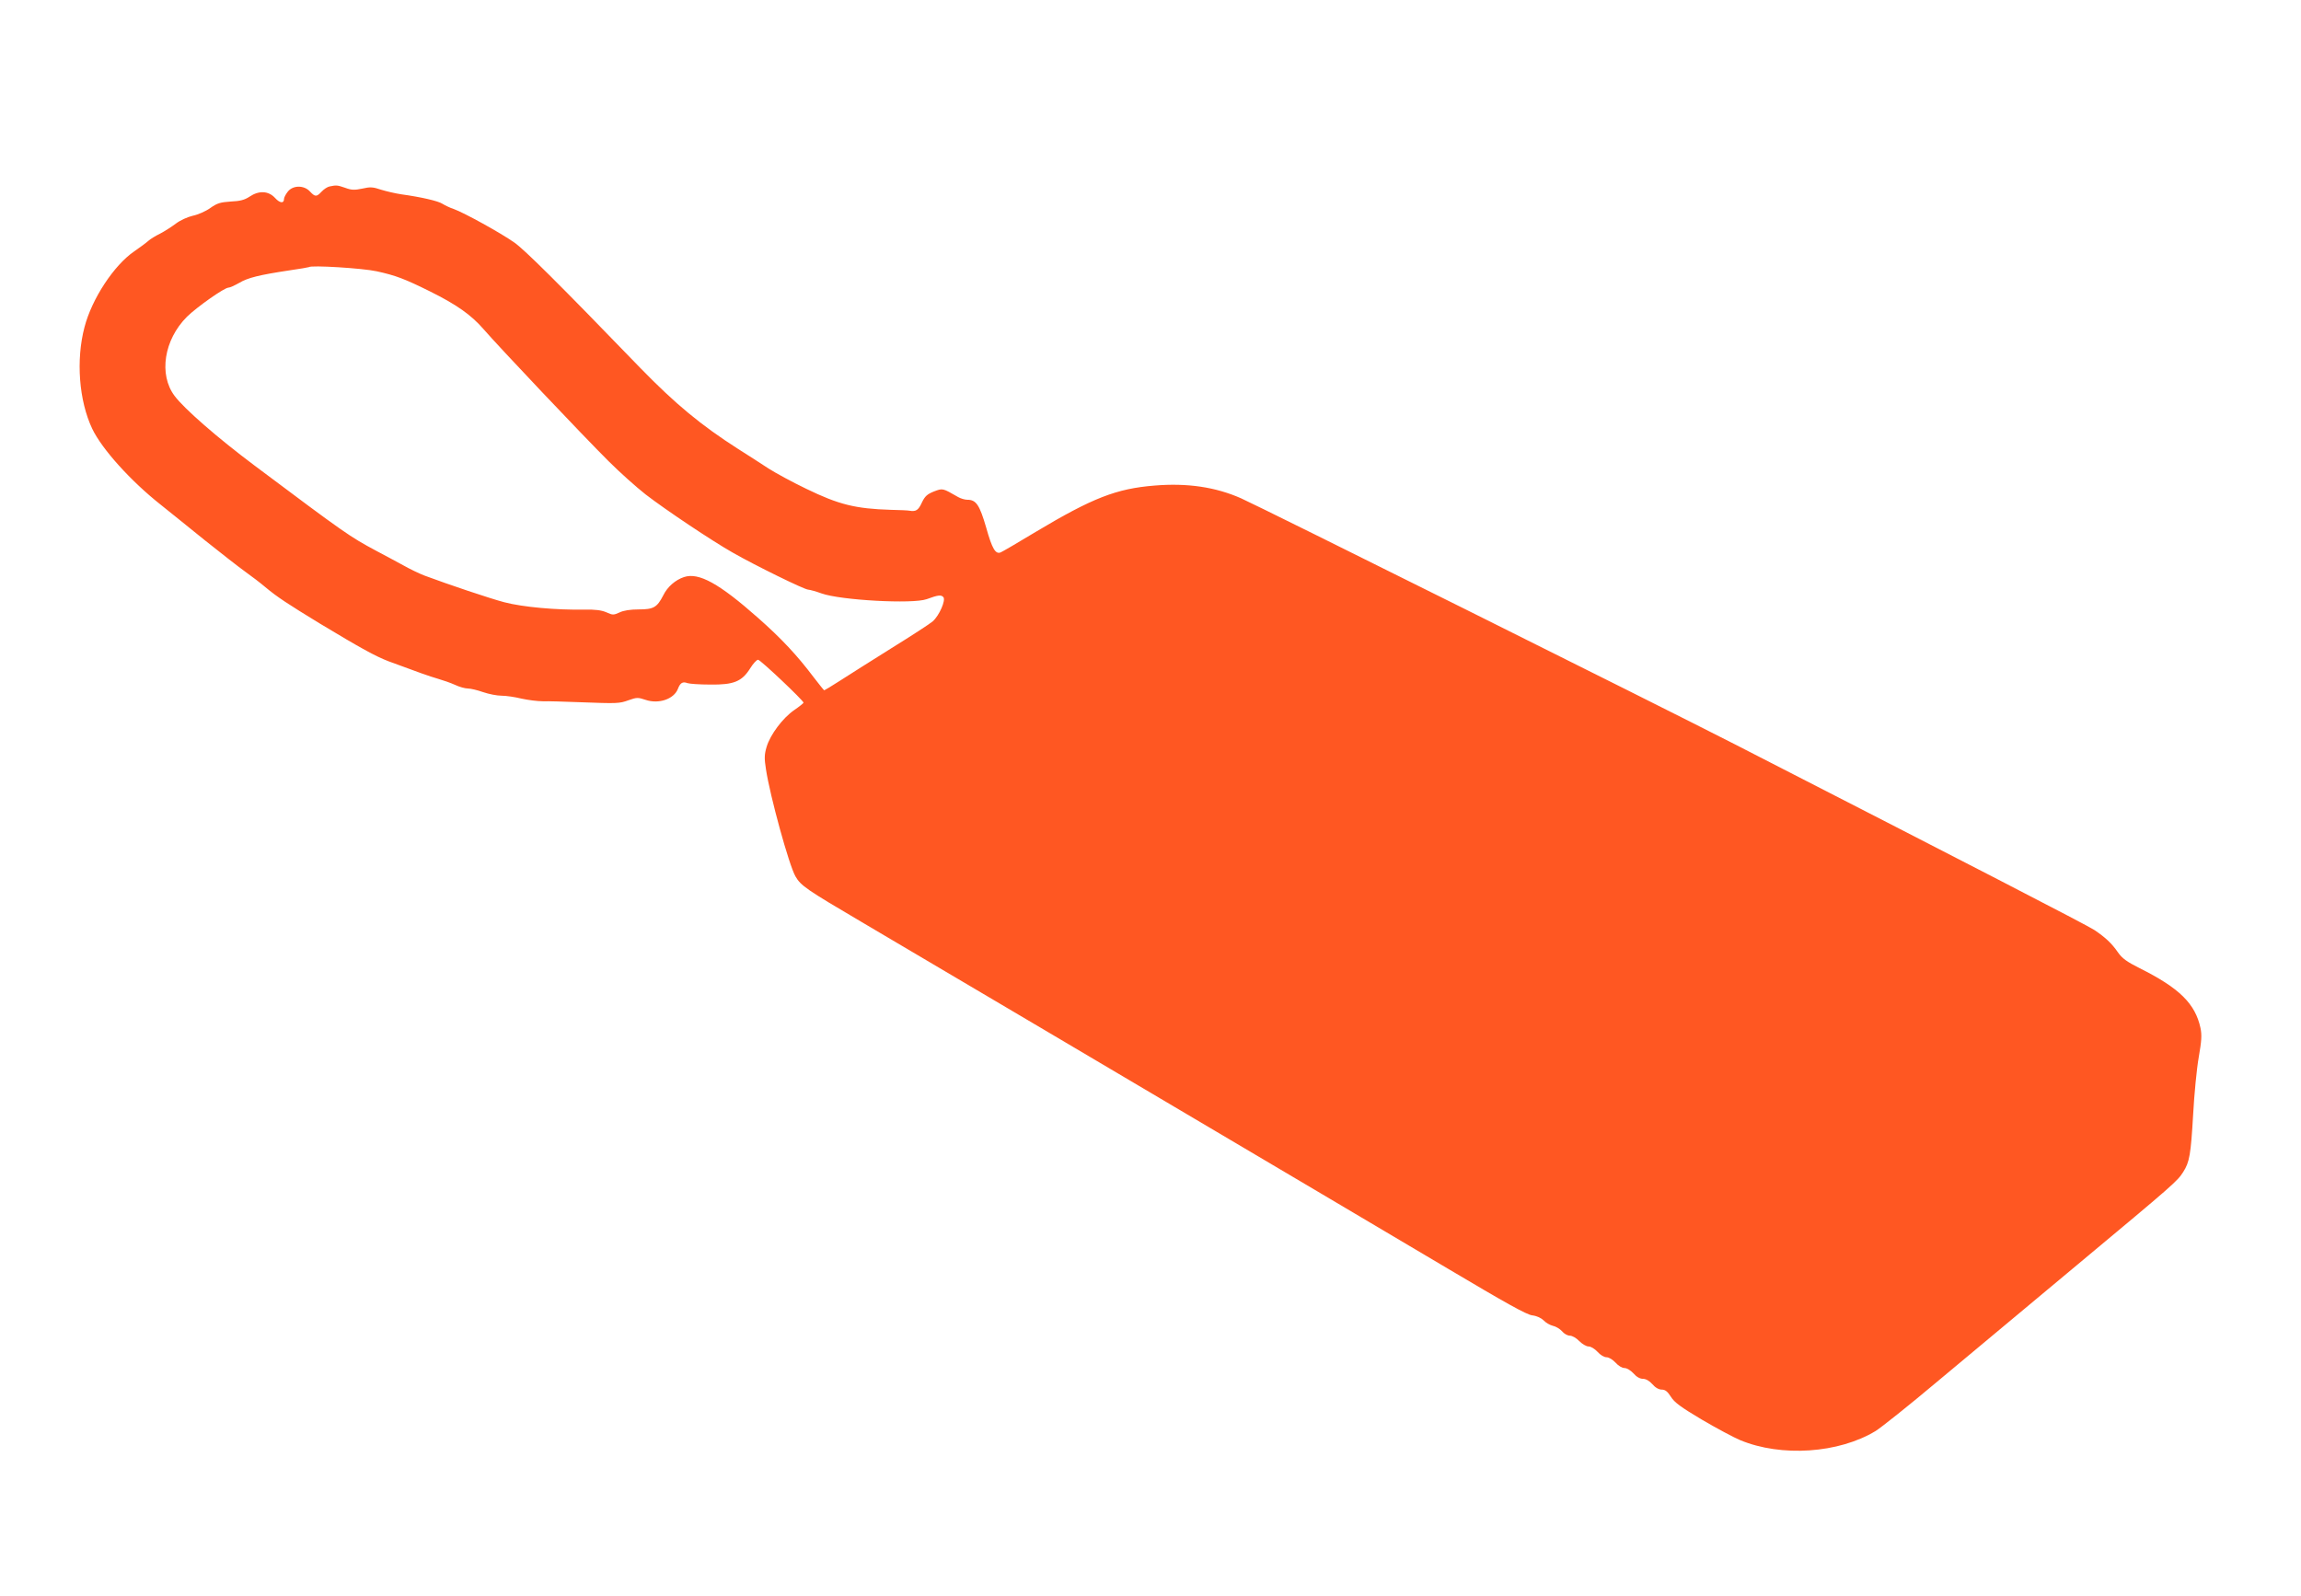
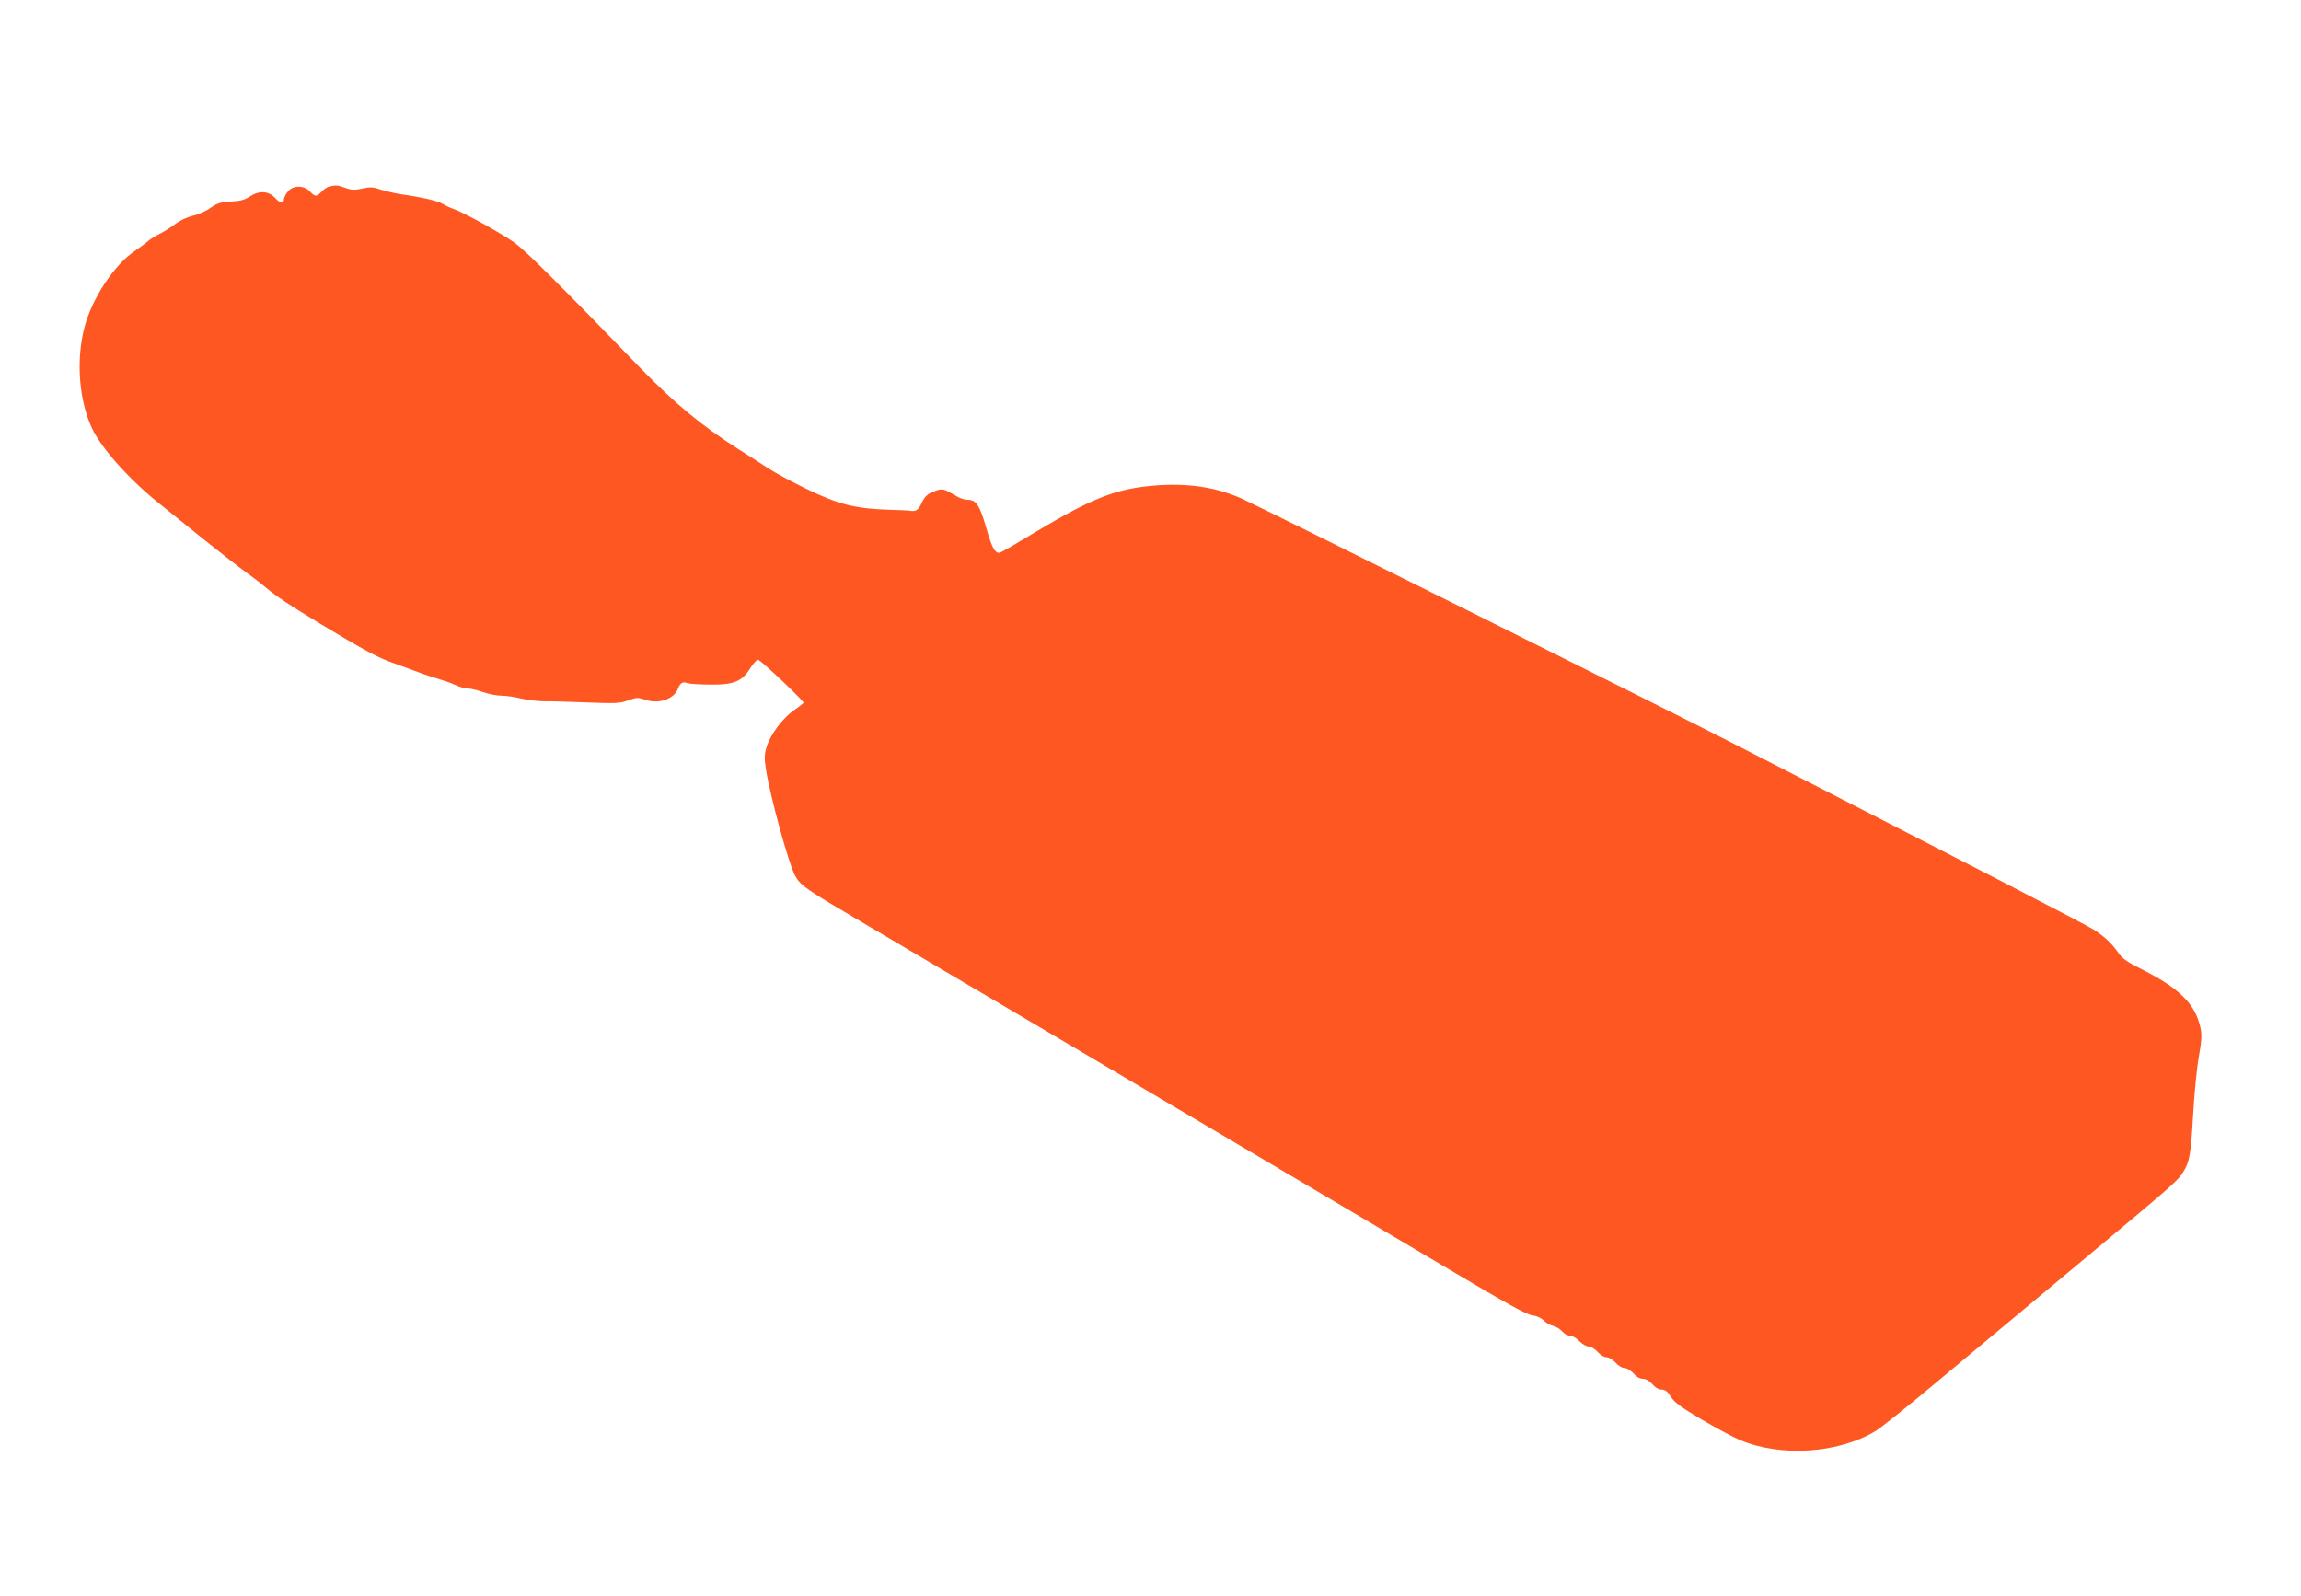
<svg xmlns="http://www.w3.org/2000/svg" version="1.0" width="1280pt" height="888pt" viewBox="0 0 1280 888" preserveAspectRatio="xMidYMid meet">
  <g transform="translate(0,888) scale(0.1,-0.1)" fill="#ff5722" stroke="none">
-     <path d="M1834 7843 c-12 -2 -32 -15 -45 -29 -28 -30 -36 -30 -65 1 -33 36 -95 35 -123 -1 -12 -15 -21 -33 -21 -40 0 -27 -23 -25 -50 5 -37 40 -90 42 -142 7 -27 -18 -53 -25 -104 -27 -58 -4 -76 -9 -114 -36 -25 -18 -68 -37 -97 -43 -30 -7 -70 -25 -95 -44 -24 -18 -63 -43 -88 -56 -25 -12 -54 -30 -65 -40 -11 -10 -46 -36 -78 -58 -113 -77 -236 -264 -277 -422 -48 -182 -31 -409 43 -565 54 -113 215 -292 384 -425 44 -36 154 -123 242 -195 89 -71 190 -150 225 -175 35 -25 85 -63 112 -86 67 -56 124 -93 304 -203 229 -138 308 -181 380 -209 175 -65 229 -84 277 -98 28 -8 71 -23 95 -34 23 -11 55 -20 71 -20 15 0 53 -9 84 -20 32 -11 78 -20 103 -20 25 0 74 -7 110 -16 36 -8 90 -15 120 -15 30 1 120 -2 200 -5 216 -8 224 -8 277 11 45 16 52 16 94 2 73 -25 158 4 180 61 13 34 27 42 53 32 12 -4 68 -8 126 -8 132 -2 177 17 223 90 16 26 36 48 44 48 13 0 253 -227 253 -239 -1 -3 -24 -22 -52 -41 -64 -44 -133 -137 -153 -203 -13 -43 -14 -65 -4 -127 22 -146 128 -533 164 -595 30 -52 59 -72 370 -255 228 -134 1774 -1048 2555 -1510 151 -89 468 -277 704 -417 320 -190 439 -257 470 -260 25 -3 50 -15 63 -28 12 -13 35 -26 51 -30 16 -3 39 -17 51 -30 11 -14 31 -25 44 -25 13 0 36 -13 52 -30 16 -16 39 -30 52 -30 13 0 34 -13 50 -30 15 -17 36 -30 50 -30 13 0 34 -13 50 -30 15 -17 36 -30 50 -30 13 0 34 -13 50 -30 16 -19 36 -30 52 -30 17 0 36 -11 53 -30 16 -19 36 -30 52 -30 19 0 32 -10 51 -40 19 -31 56 -58 172 -127 82 -48 177 -99 213 -114 228 -95 548 -74 754 51 29 18 184 141 342 274 159 133 510 425 779 650 540 450 557 465 590 517 35 55 42 96 55 319 6 113 20 256 31 318 16 93 18 123 10 163 -29 136 -118 223 -338 333 -72 36 -98 55 -121 88 -35 51 -71 84 -132 125 -39 26 -714 374 -2000 1033 -420 215 -2650 1326 -2746 1368 -143 63 -299 86 -481 71 -213 -17 -346 -69 -662 -258 -99 -60 -187 -111 -195 -114 -28 -11 -47 20 -80 138 -37 127 -56 155 -105 155 -14 0 -37 7 -51 15 -87 50 -85 50 -135 31 -37 -15 -50 -26 -67 -62 -19 -42 -33 -51 -68 -45 -8 2 -55 4 -105 5 -196 6 -289 29 -470 117 -77 37 -171 88 -210 113 -38 25 -114 74 -168 108 -208 133 -350 251 -543 449 -459 475 -646 660 -703 700 -77 54 -278 165 -336 186 -22 7 -50 21 -63 29 -24 16 -120 38 -229 53 -34 5 -85 17 -114 26 -44 15 -60 16 -103 6 -43 -9 -60 -9 -95 4 -44 15 -49 16 -87 8z m261 -472 c106 -23 158 -43 297 -112 149 -74 229 -131 297 -209 81 -94 558 -598 697 -736 61 -61 154 -144 205 -184 110 -85 370 -259 485 -324 122 -70 399 -206 420 -206 11 -1 44 -10 74 -21 106 -38 507 -60 585 -32 65 24 81 25 93 11 14 -17 -23 -102 -59 -134 -13 -12 -116 -79 -229 -149 -113 -71 -242 -152 -288 -182 -45 -29 -85 -53 -87 -53 -2 0 -28 33 -59 73 -92 122 -179 215 -308 329 -218 193 -331 255 -413 228 -48 -16 -92 -54 -115 -101 -35 -68 -54 -79 -137 -79 -47 0 -85 -6 -107 -17 -33 -15 -38 -15 -73 1 -28 12 -62 16 -123 15 -153 -3 -343 14 -445 41 -77 20 -312 99 -443 148 -29 11 -83 37 -120 58 -37 20 -105 57 -151 81 -145 78 -165 91 -676 474 -207 155 -391 316 -444 387 -89 119 -59 312 69 440 55 54 208 162 231 162 8 0 34 12 59 26 48 29 114 45 280 70 58 8 106 17 108 18 11 12 300 -6 377 -23z" />
+     <path d="M1834 7843 c-12 -2 -32 -15 -45 -29 -28 -30 -36 -30 -65 1 -33 36 -95 35 -123 -1 -12 -15 -21 -33 -21 -40 0 -27 -23 -25 -50 5 -37 40 -90 42 -142 7 -27 -18 -53 -25 -104 -27 -58 -4 -76 -9 -114 -36 -25 -18 -68 -37 -97 -43 -30 -7 -70 -25 -95 -44 -24 -18 -63 -43 -88 -56 -25 -12 -54 -30 -65 -40 -11 -10 -46 -36 -78 -58 -113 -77 -236 -264 -277 -422 -48 -182 -31 -409 43 -565 54 -113 215 -292 384 -425 44 -36 154 -123 242 -195 89 -71 190 -150 225 -175 35 -25 85 -63 112 -86 67 -56 124 -93 304 -203 229 -138 308 -181 380 -209 175 -65 229 -84 277 -98 28 -8 71 -23 95 -34 23 -11 55 -20 71 -20 15 0 53 -9 84 -20 32 -11 78 -20 103 -20 25 0 74 -7 110 -16 36 -8 90 -15 120 -15 30 1 120 -2 200 -5 216 -8 224 -8 277 11 45 16 52 16 94 2 73 -25 158 4 180 61 13 34 27 42 53 32 12 -4 68 -8 126 -8 132 -2 177 17 223 90 16 26 36 48 44 48 13 0 253 -227 253 -239 -1 -3 -24 -22 -52 -41 -64 -44 -133 -137 -153 -203 -13 -43 -14 -65 -4 -127 22 -146 128 -533 164 -595 30 -52 59 -72 370 -255 228 -134 1774 -1048 2555 -1510 151 -89 468 -277 704 -417 320 -190 439 -257 470 -260 25 -3 50 -15 63 -28 12 -13 35 -26 51 -30 16 -3 39 -17 51 -30 11 -14 31 -25 44 -25 13 0 36 -13 52 -30 16 -16 39 -30 52 -30 13 0 34 -13 50 -30 15 -17 36 -30 50 -30 13 0 34 -13 50 -30 15 -17 36 -30 50 -30 13 0 34 -13 50 -30 16 -19 36 -30 52 -30 17 0 36 -11 53 -30 16 -19 36 -30 52 -30 19 0 32 -10 51 -40 19 -31 56 -58 172 -127 82 -48 177 -99 213 -114 228 -95 548 -74 754 51 29 18 184 141 342 274 159 133 510 425 779 650 540 450 557 465 590 517 35 55 42 96 55 319 6 113 20 256 31 318 16 93 18 123 10 163 -29 136 -118 223 -338 333 -72 36 -98 55 -121 88 -35 51 -71 84 -132 125 -39 26 -714 374 -2000 1033 -420 215 -2650 1326 -2746 1368 -143 63 -299 86 -481 71 -213 -17 -346 -69 -662 -258 -99 -60 -187 -111 -195 -114 -28 -11 -47 20 -80 138 -37 127 -56 155 -105 155 -14 0 -37 7 -51 15 -87 50 -85 50 -135 31 -37 -15 -50 -26 -67 -62 -19 -42 -33 -51 -68 -45 -8 2 -55 4 -105 5 -196 6 -289 29 -470 117 -77 37 -171 88 -210 113 -38 25 -114 74 -168 108 -208 133 -350 251 -543 449 -459 475 -646 660 -703 700 -77 54 -278 165 -336 186 -22 7 -50 21 -63 29 -24 16 -120 38 -229 53 -34 5 -85 17 -114 26 -44 15 -60 16 -103 6 -43 -9 -60 -9 -95 4 -44 15 -49 16 -87 8z m261 -472 z" />
  </g>
</svg>